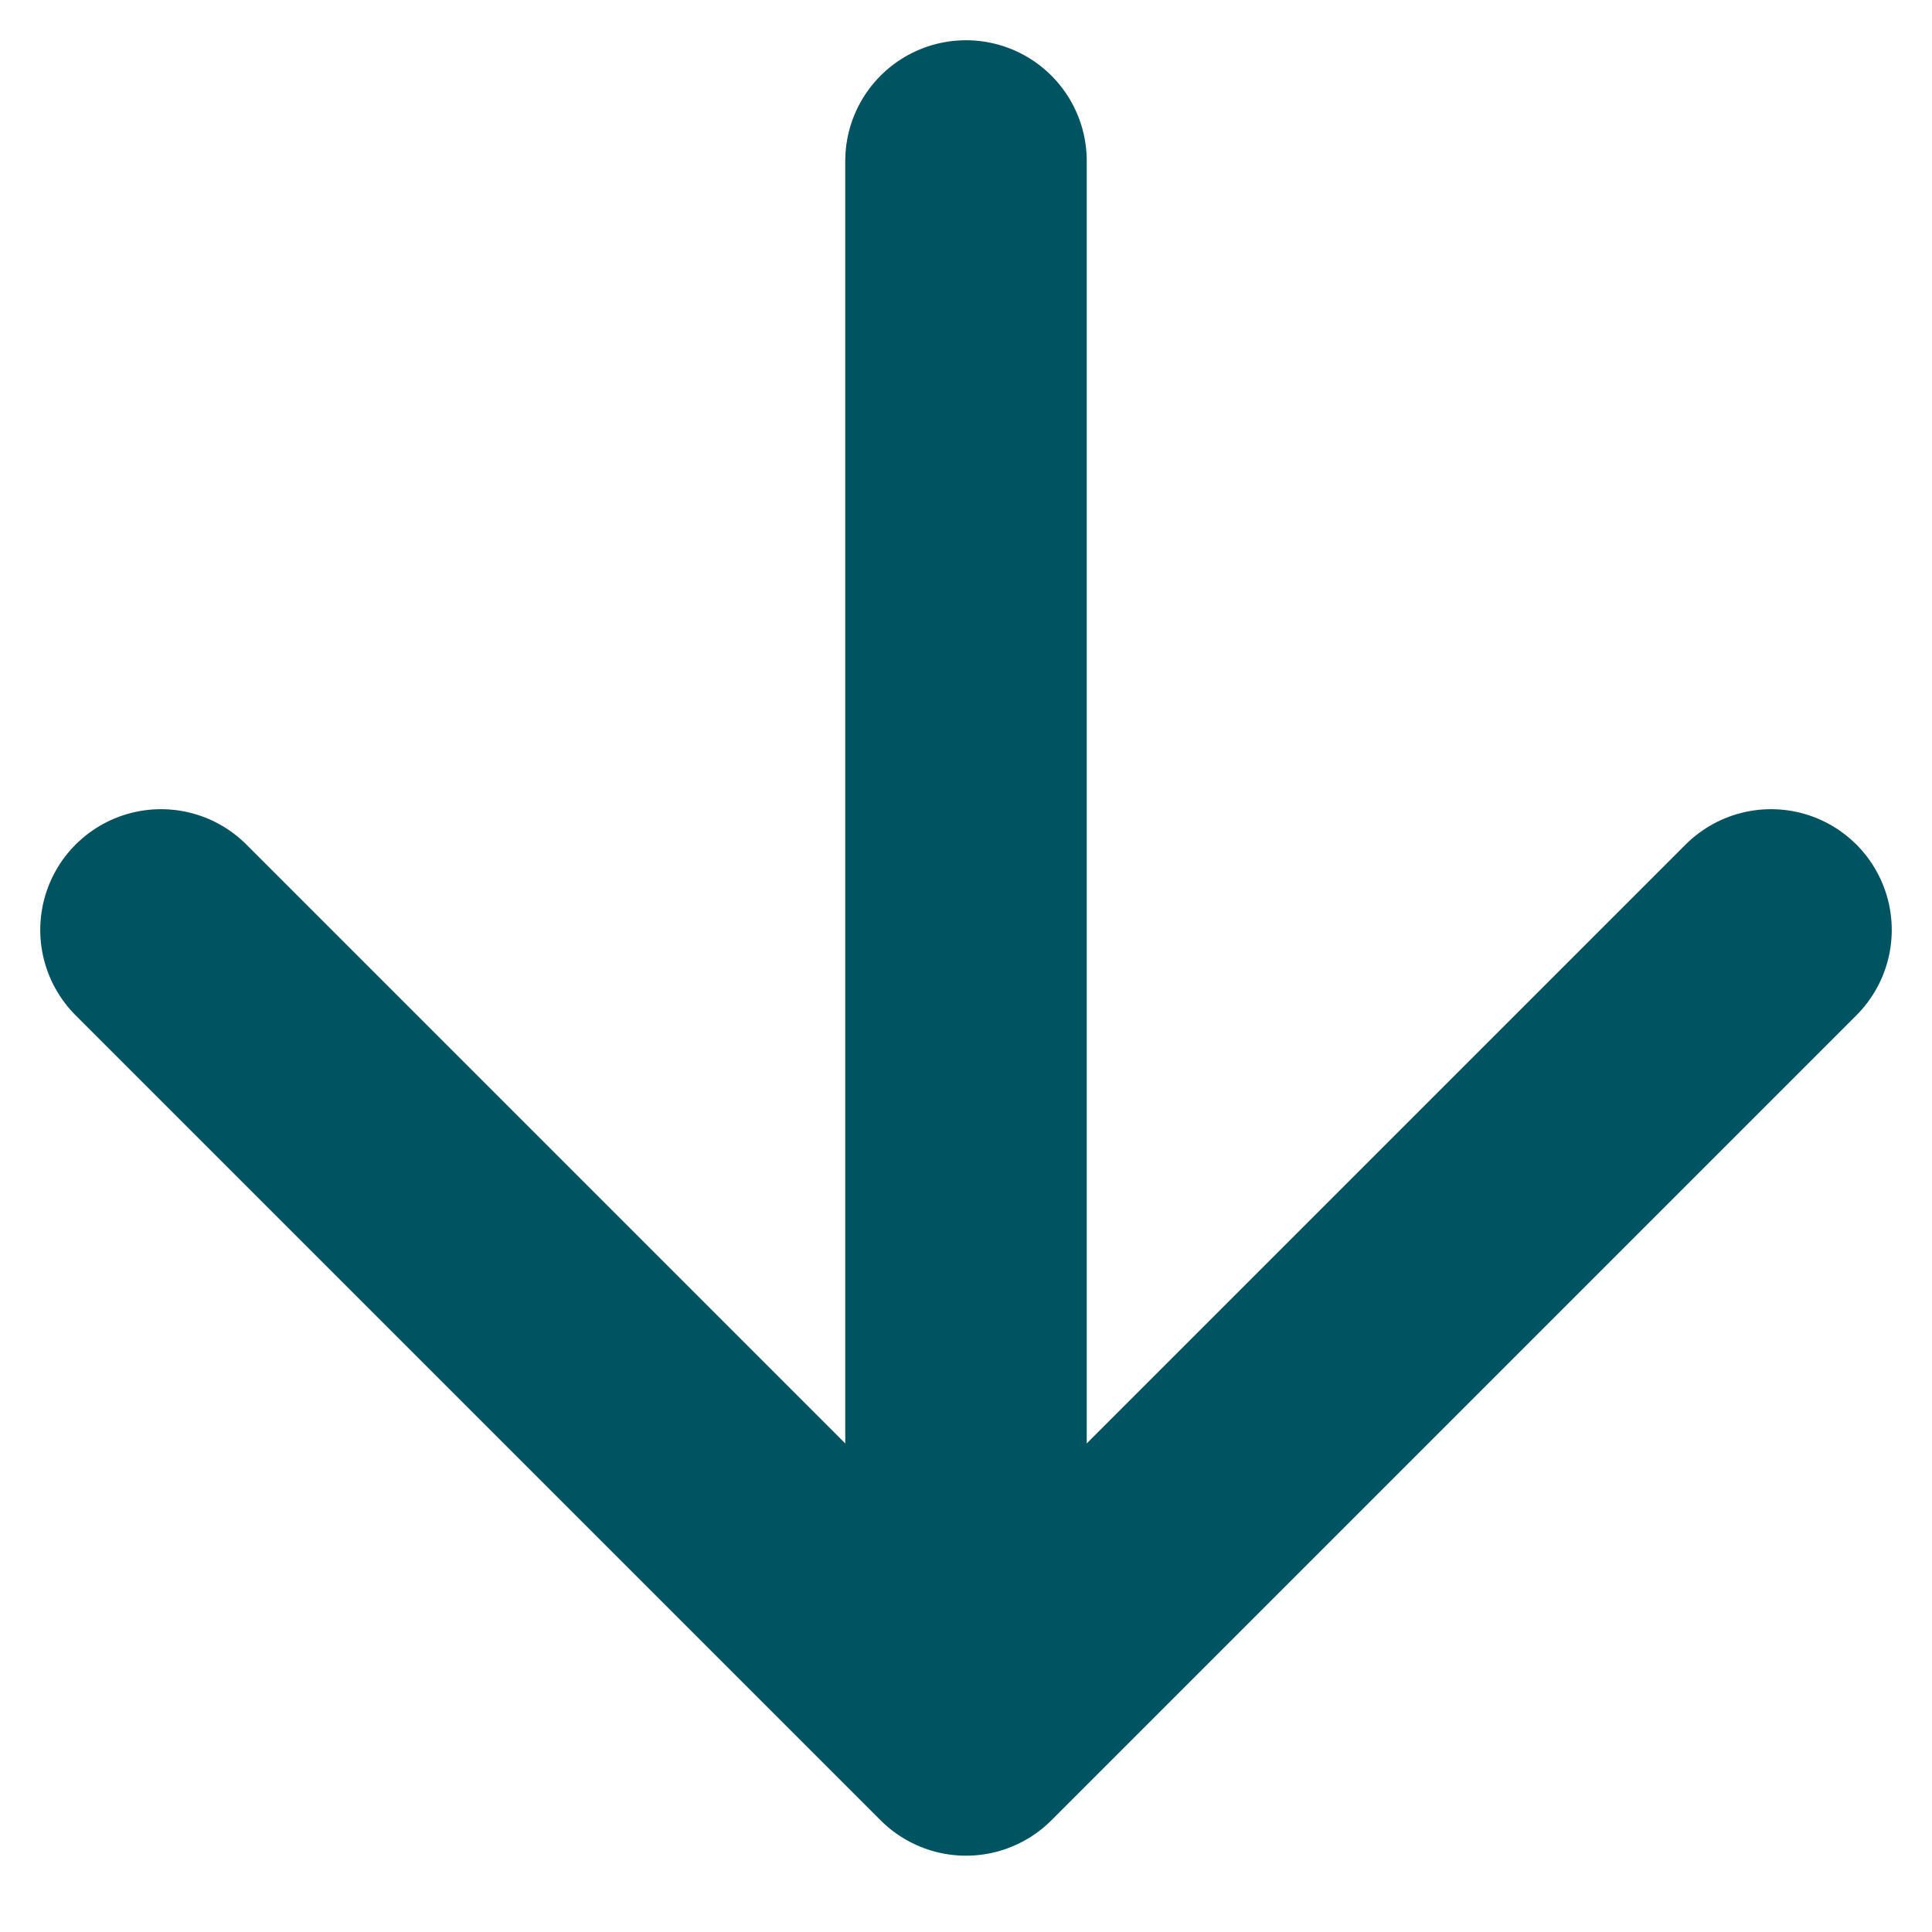
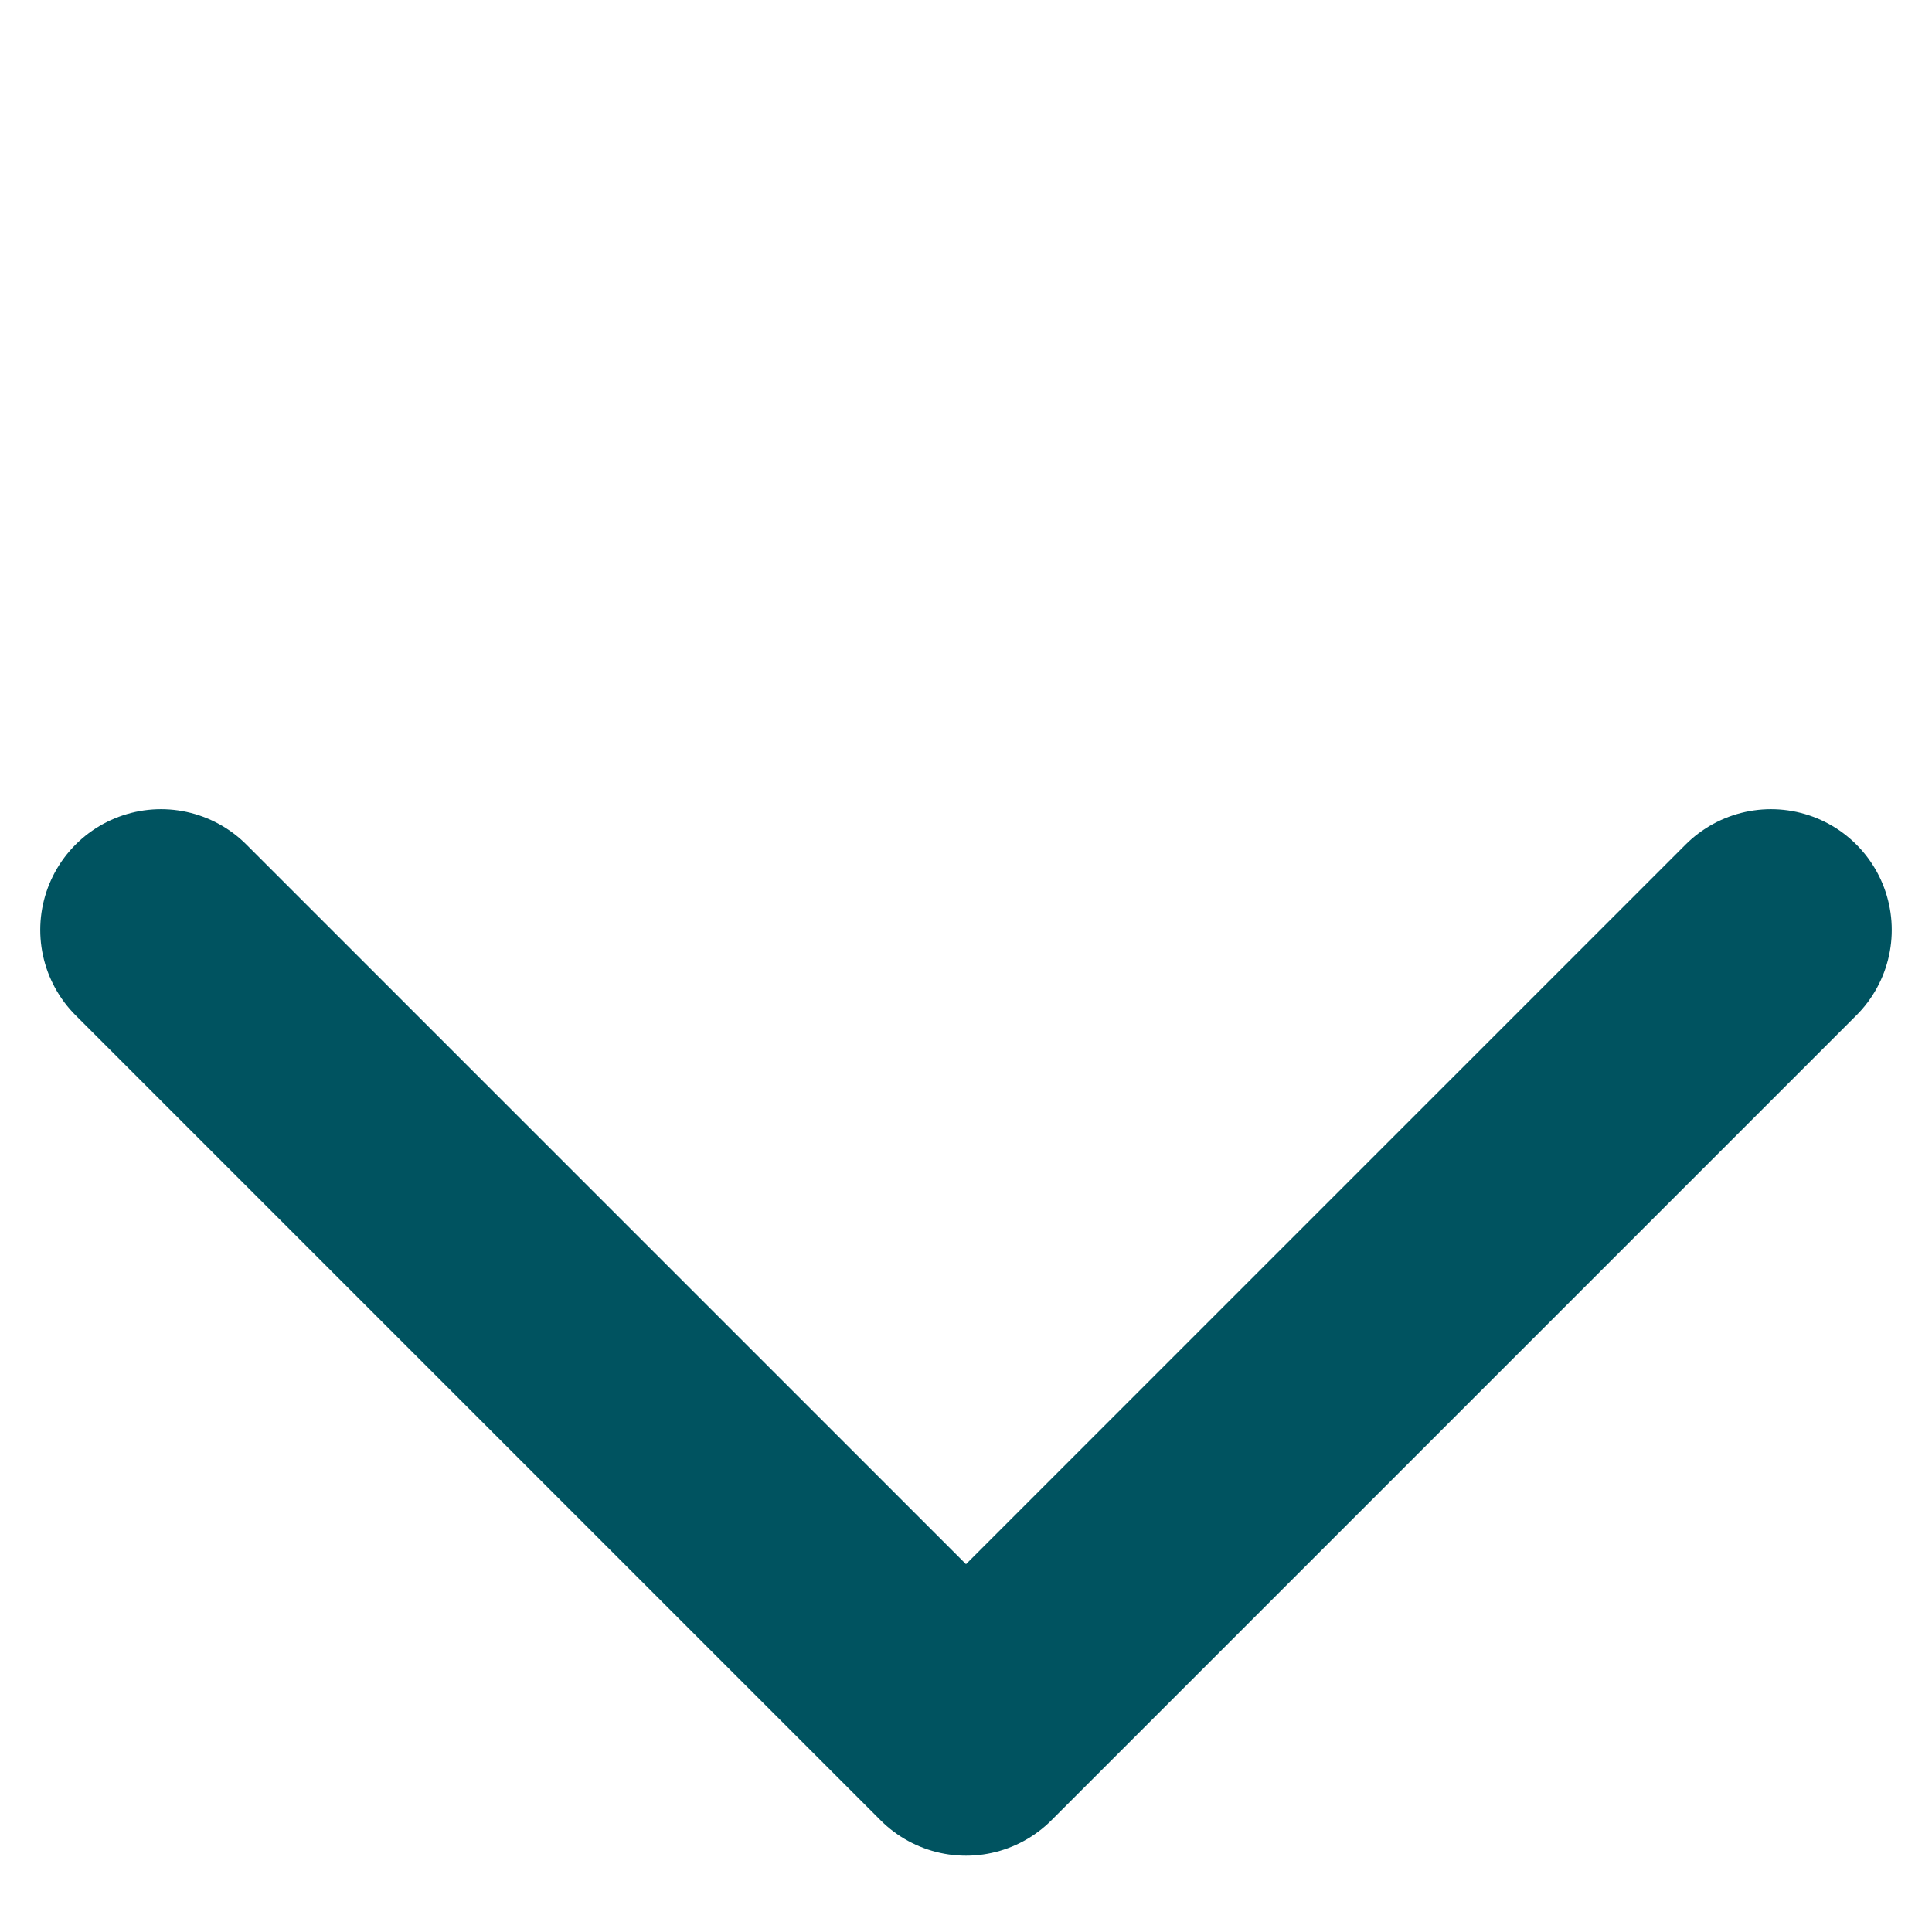
<svg xmlns="http://www.w3.org/2000/svg" width="12px" height="12px" viewBox="0 0 12 12" version="1.1">
  <title>Group 3</title>
  <desc>Created with Sketch.</desc>
  <g id="Components" stroke="none" stroke-width="1" fill="none" fill-rule="evenodd" stroke-linecap="round" stroke-linejoin="round">
    <g id="Group-3" transform="translate(1, 1)" stroke="#005360" stroke-width="1.5">
      <polyline id="Path-4" points="0 4.776 5 9.776 10 4.776" />
-       <path d="M5,0 L5,9.315" id="Path-6" />
    </g>
  </g>
</svg>